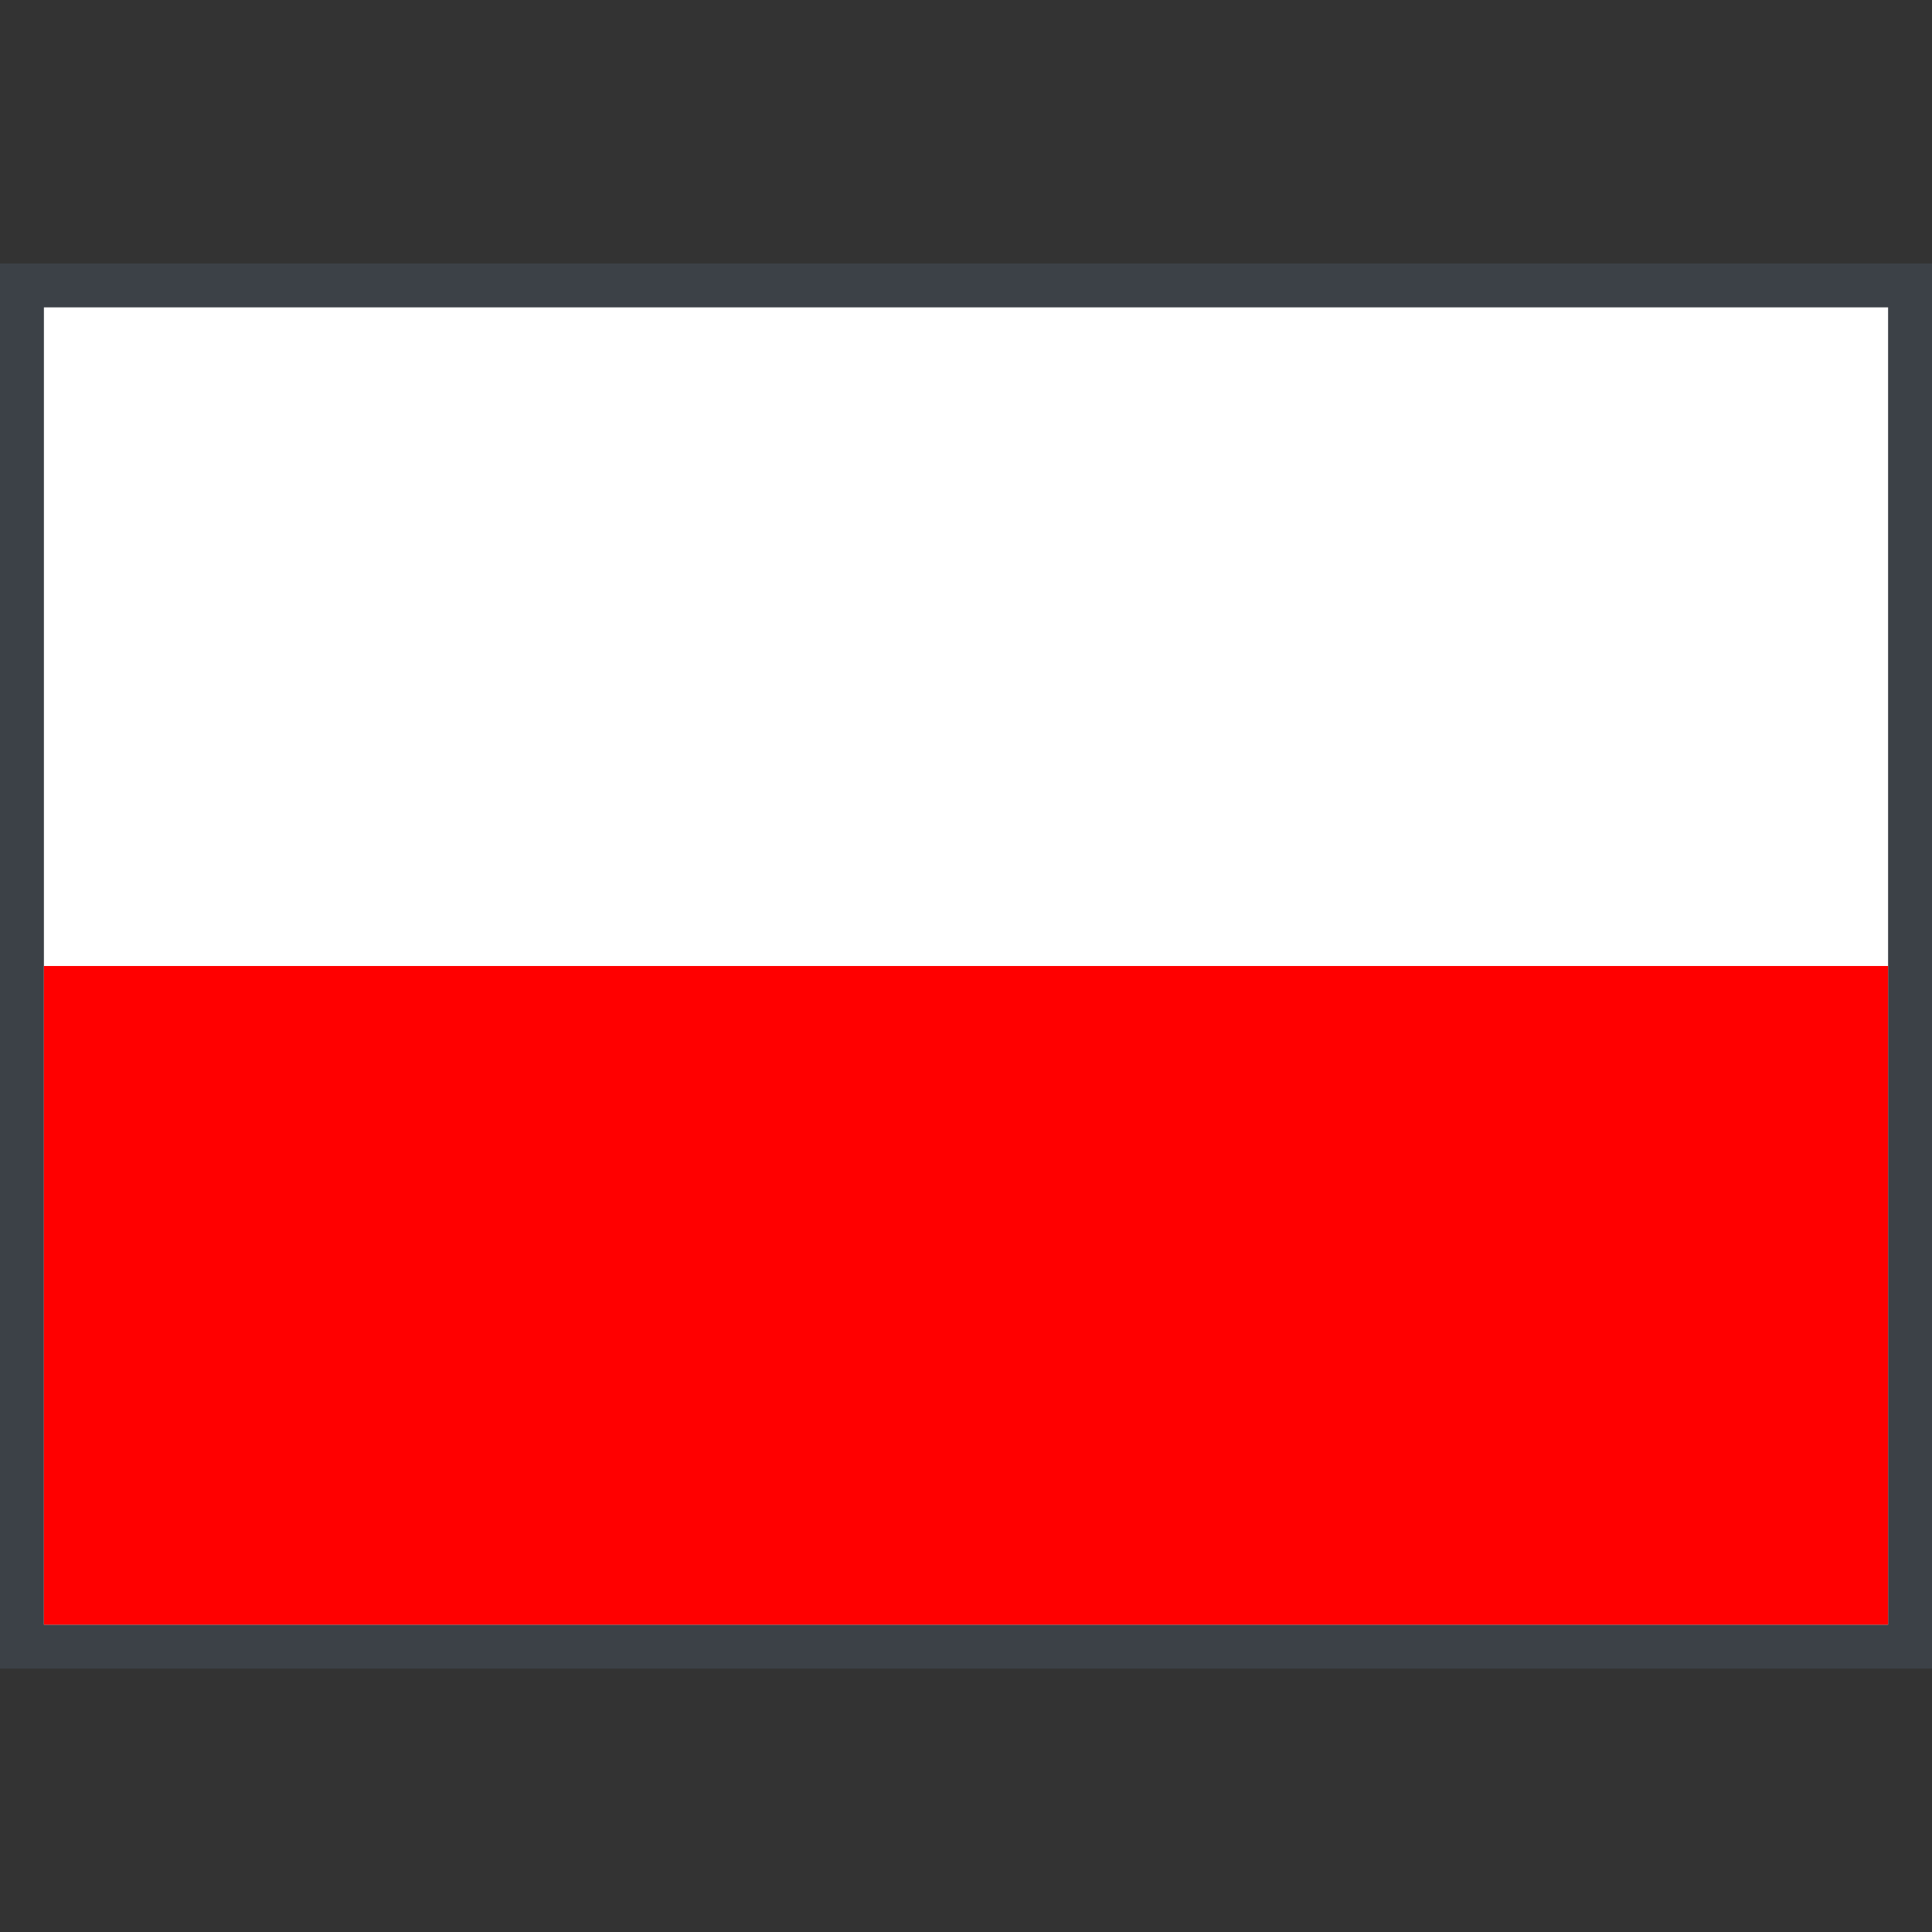
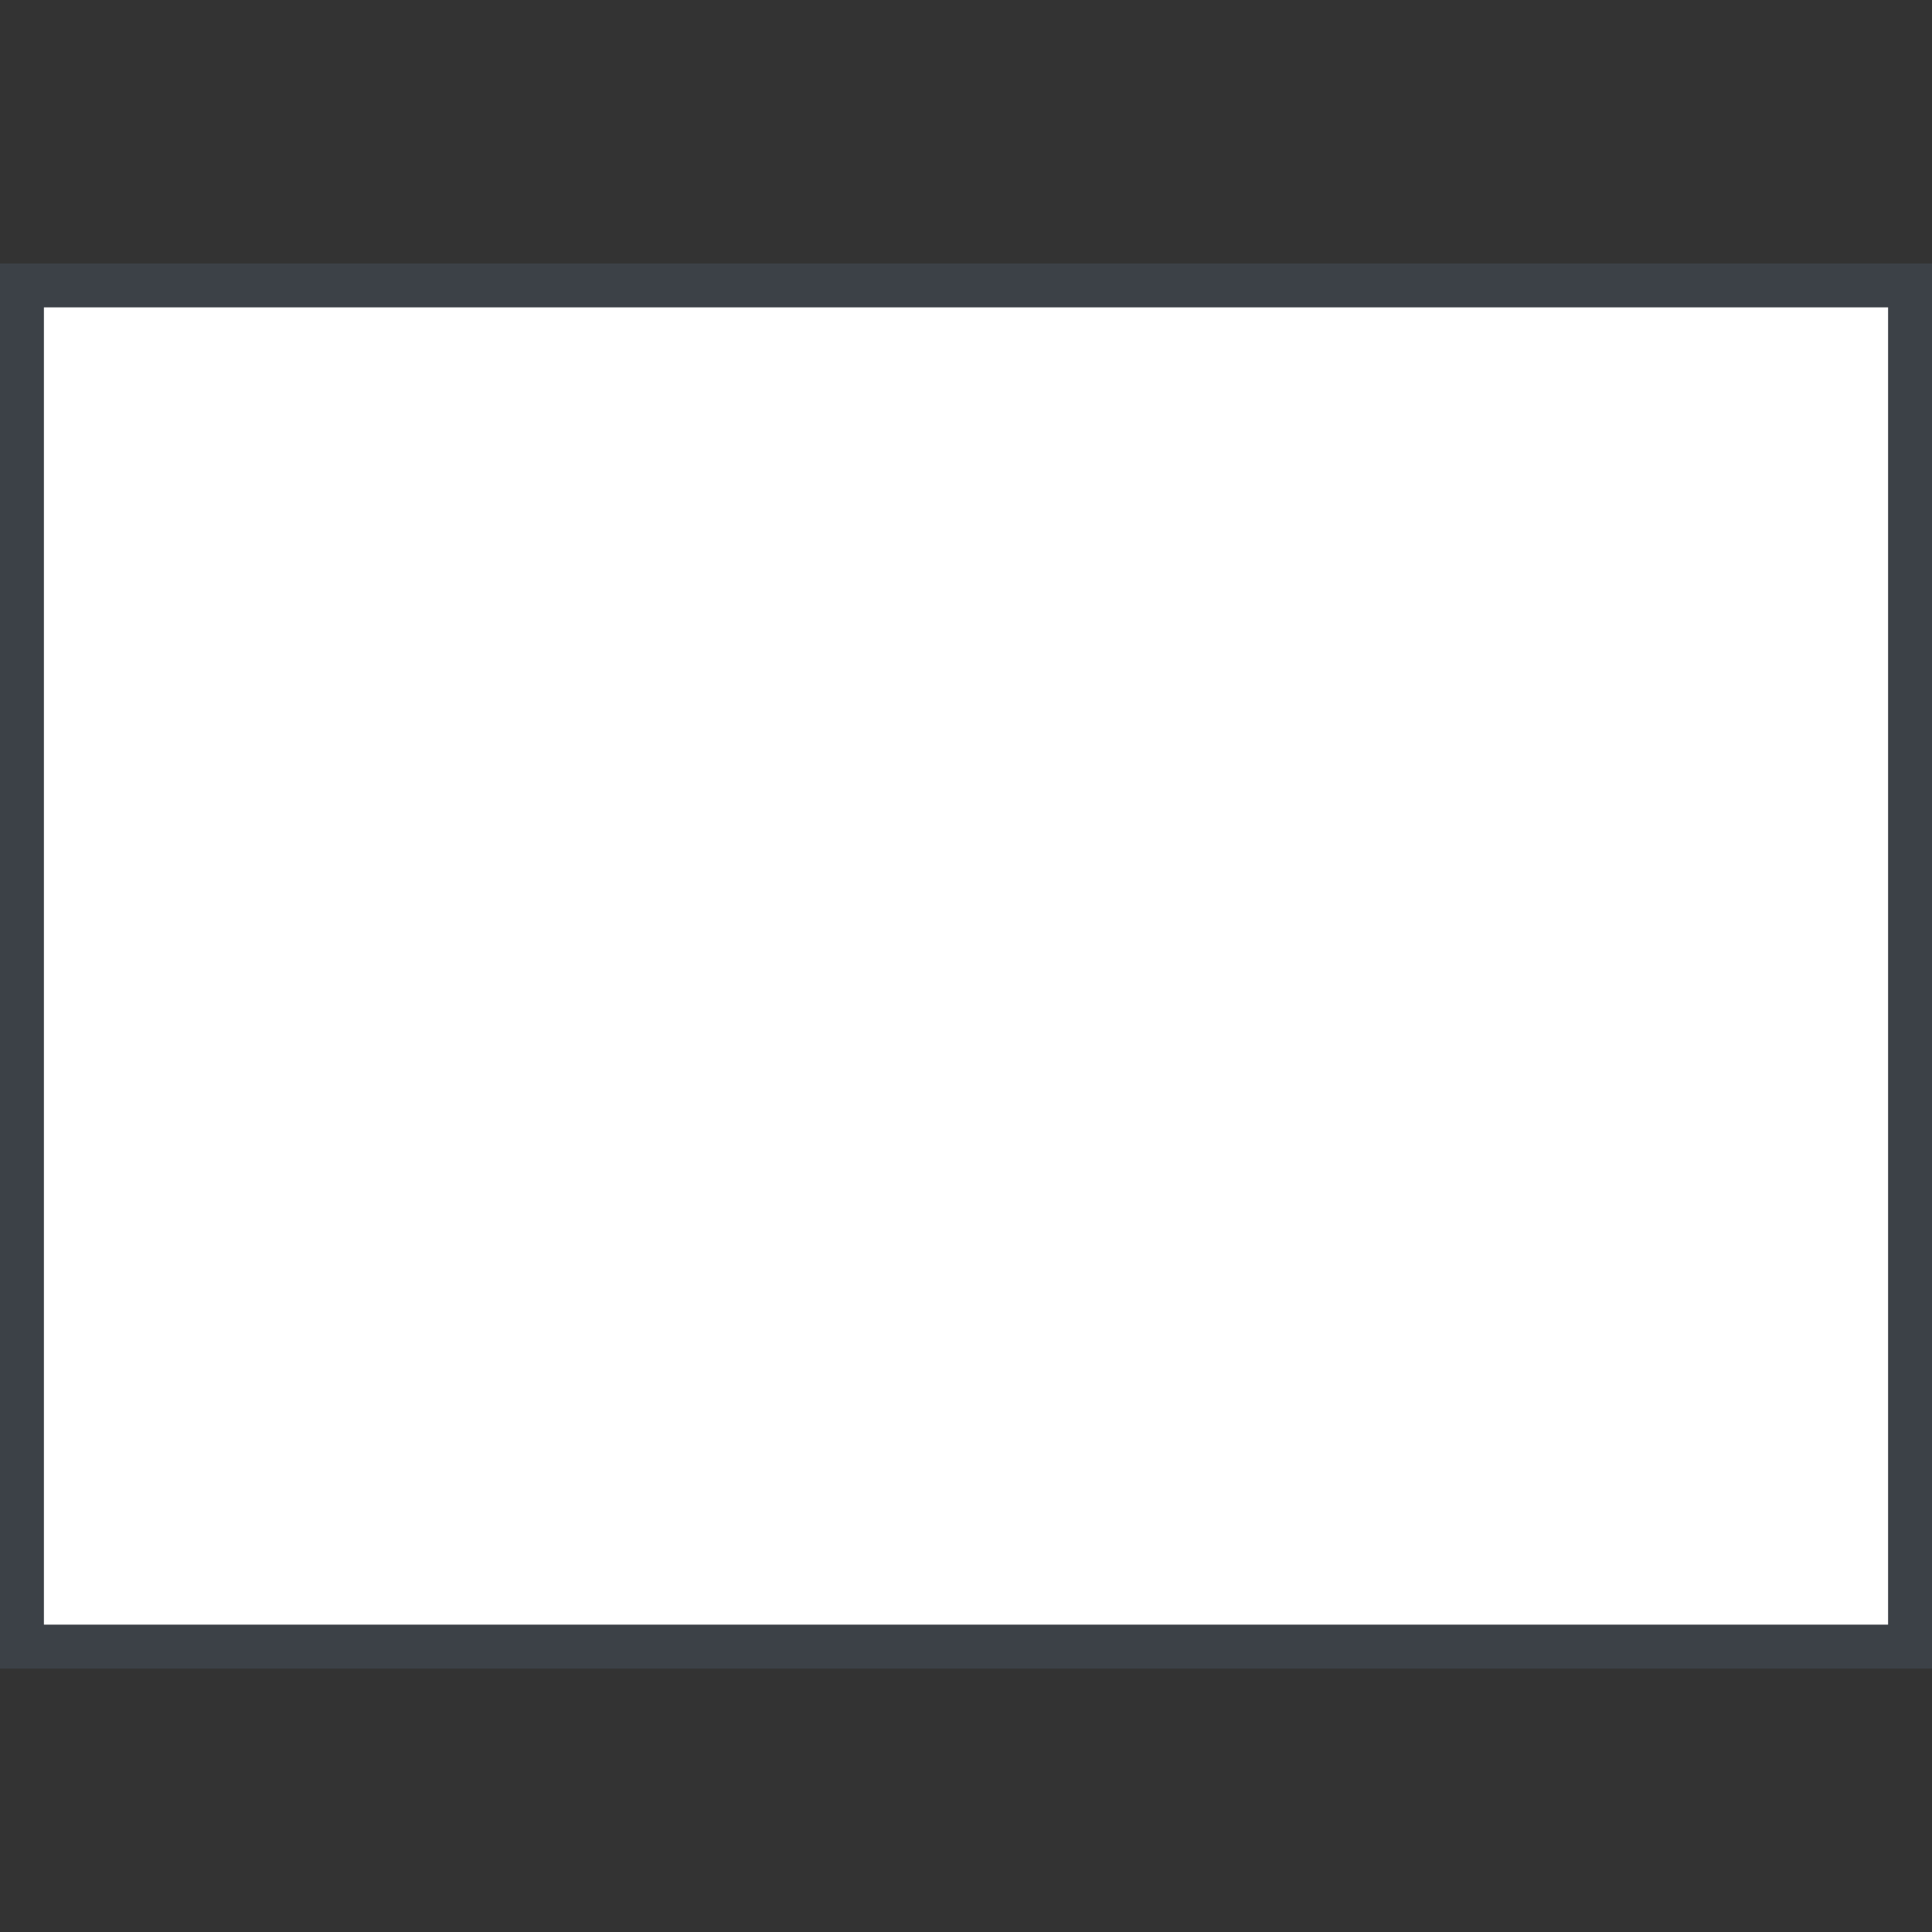
<svg xmlns="http://www.w3.org/2000/svg" id="Ebene_1" data-name="Ebene 1" viewBox="0 0 44 44">
  <rect x="0" y="0" width="44" height="44" fill="#333333" stroke="none" />
  <defs>
    <style>.cls-1{fill:#3c4147;}.cls-2{fill:#fff;}.cls-3{fill:red;}</style>
  </defs>
  <rect class="cls-1" y="6" width="44" height="32" />
  <rect class="cls-2" x="1" y="7" width="42" height="30" />
-   <rect class="cls-3" x="1" y="22" width="42" height="15" />
</svg>